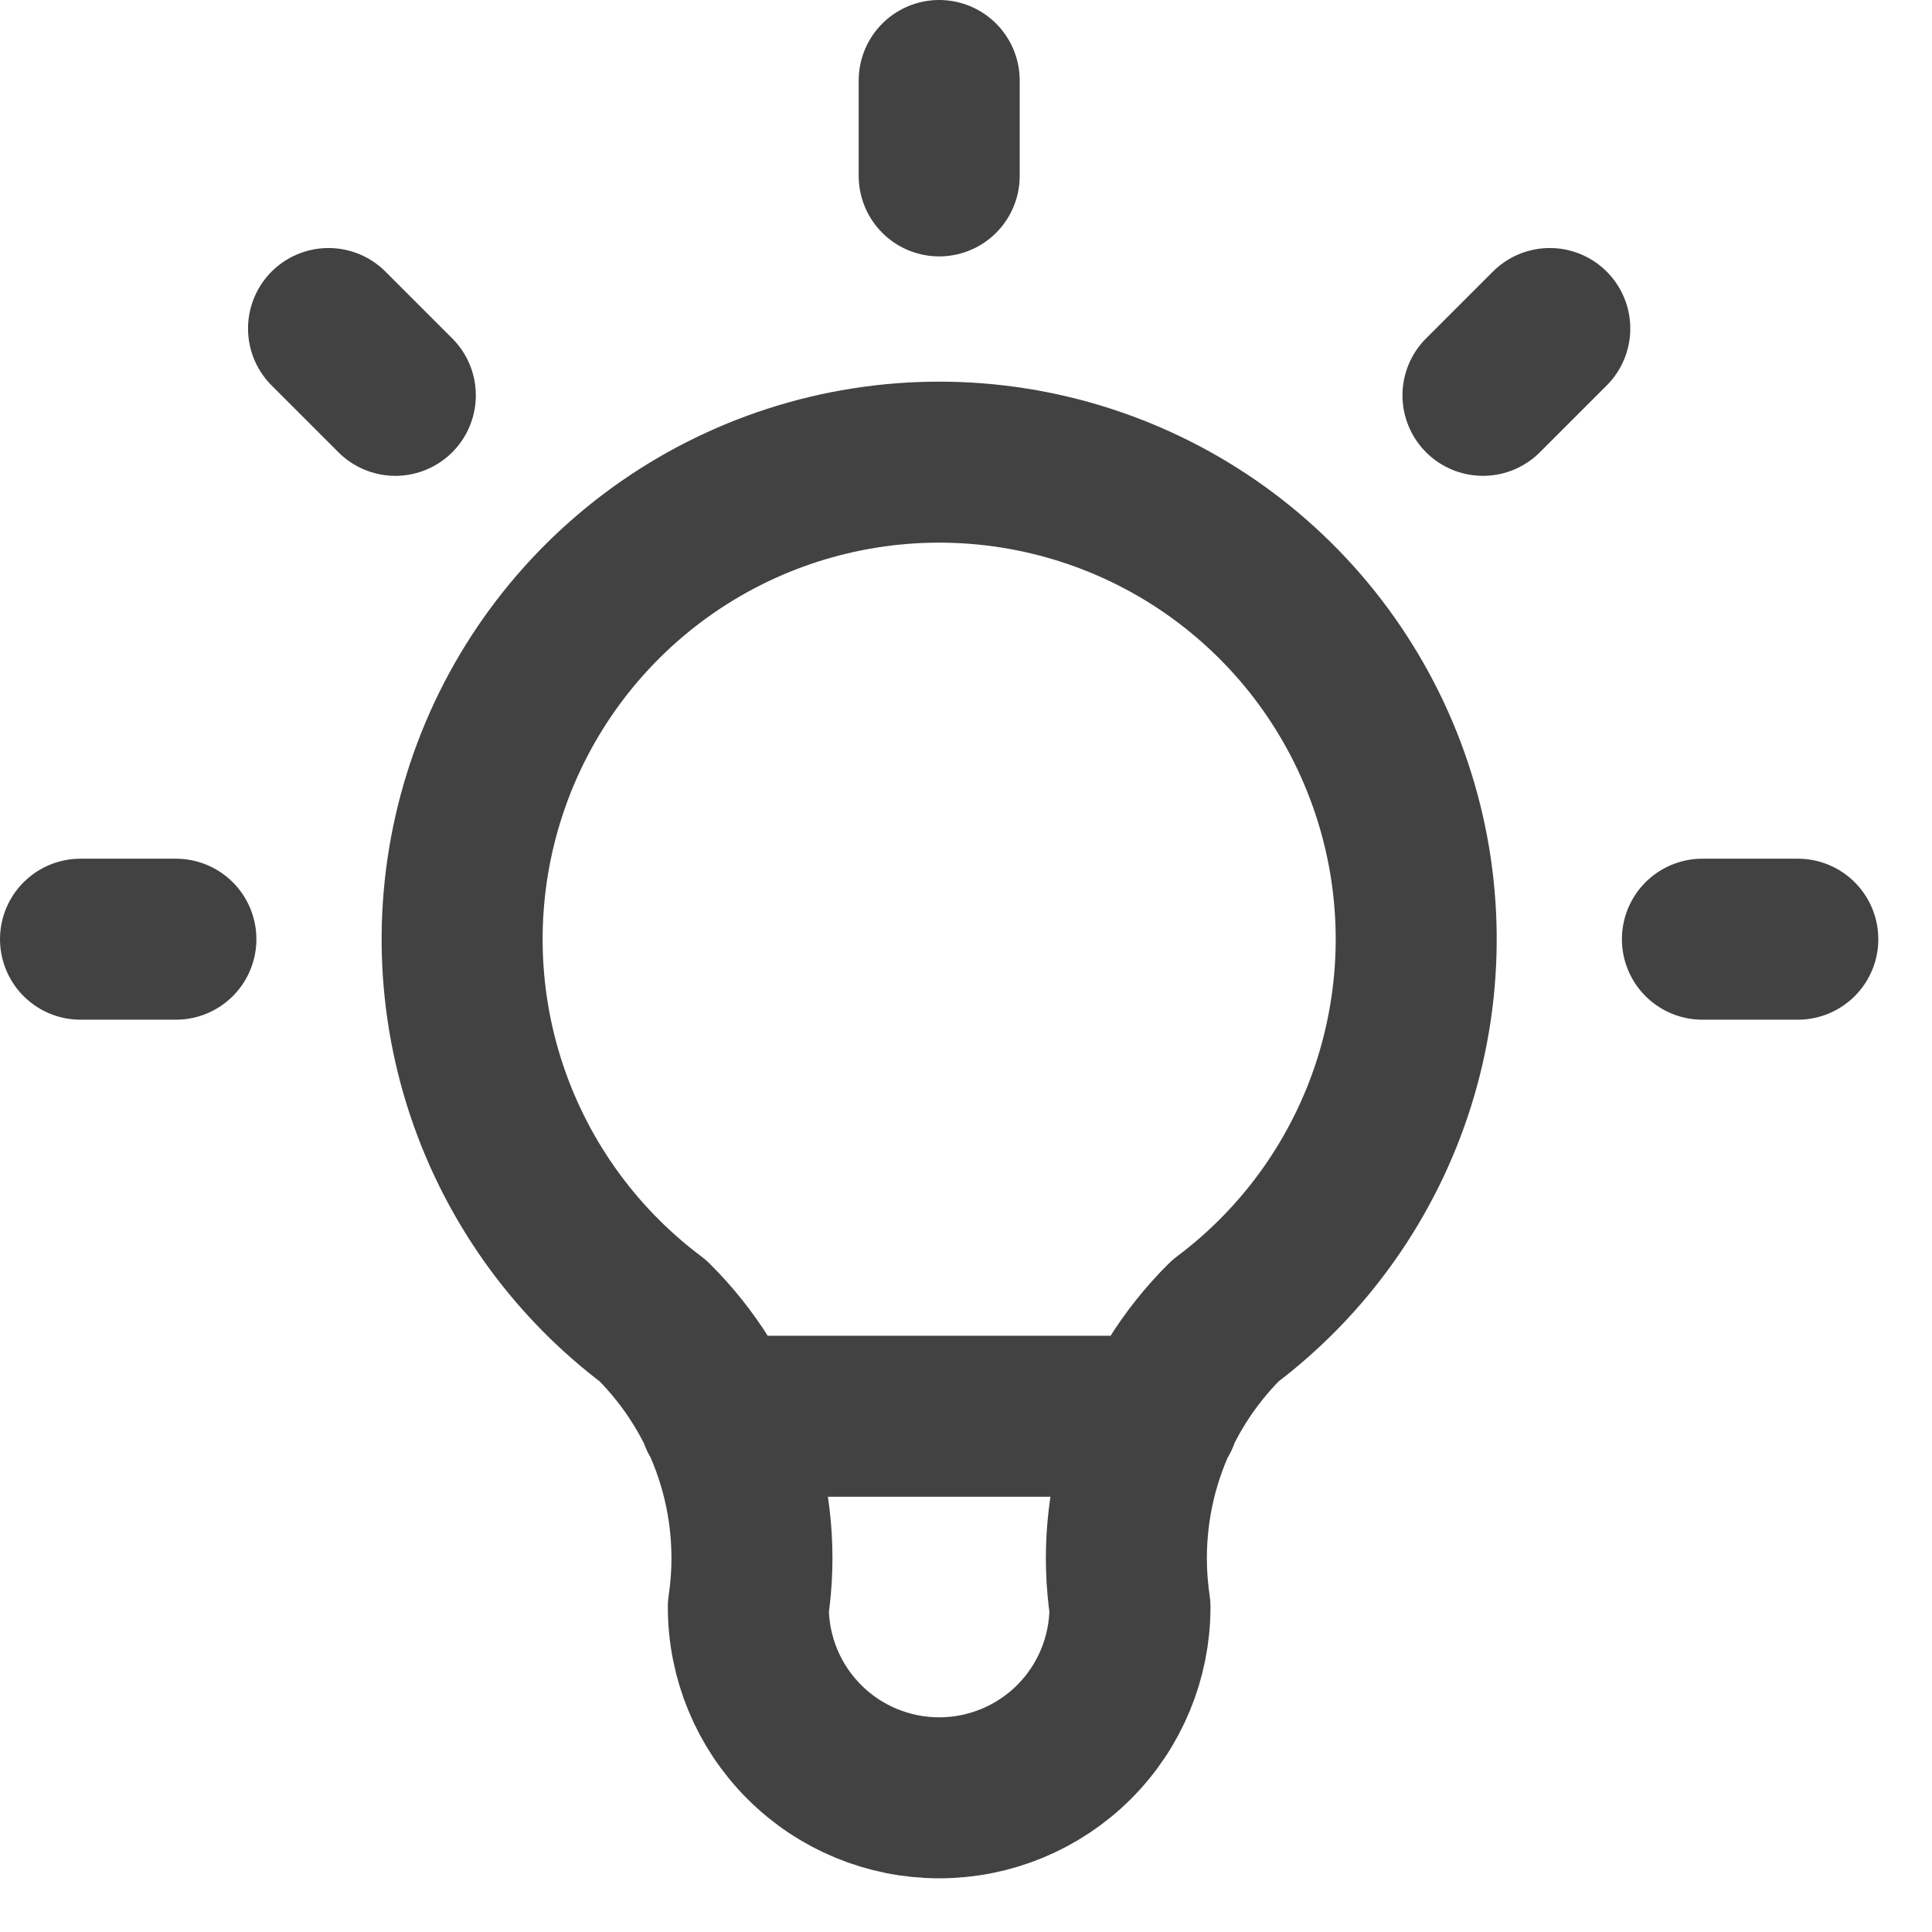
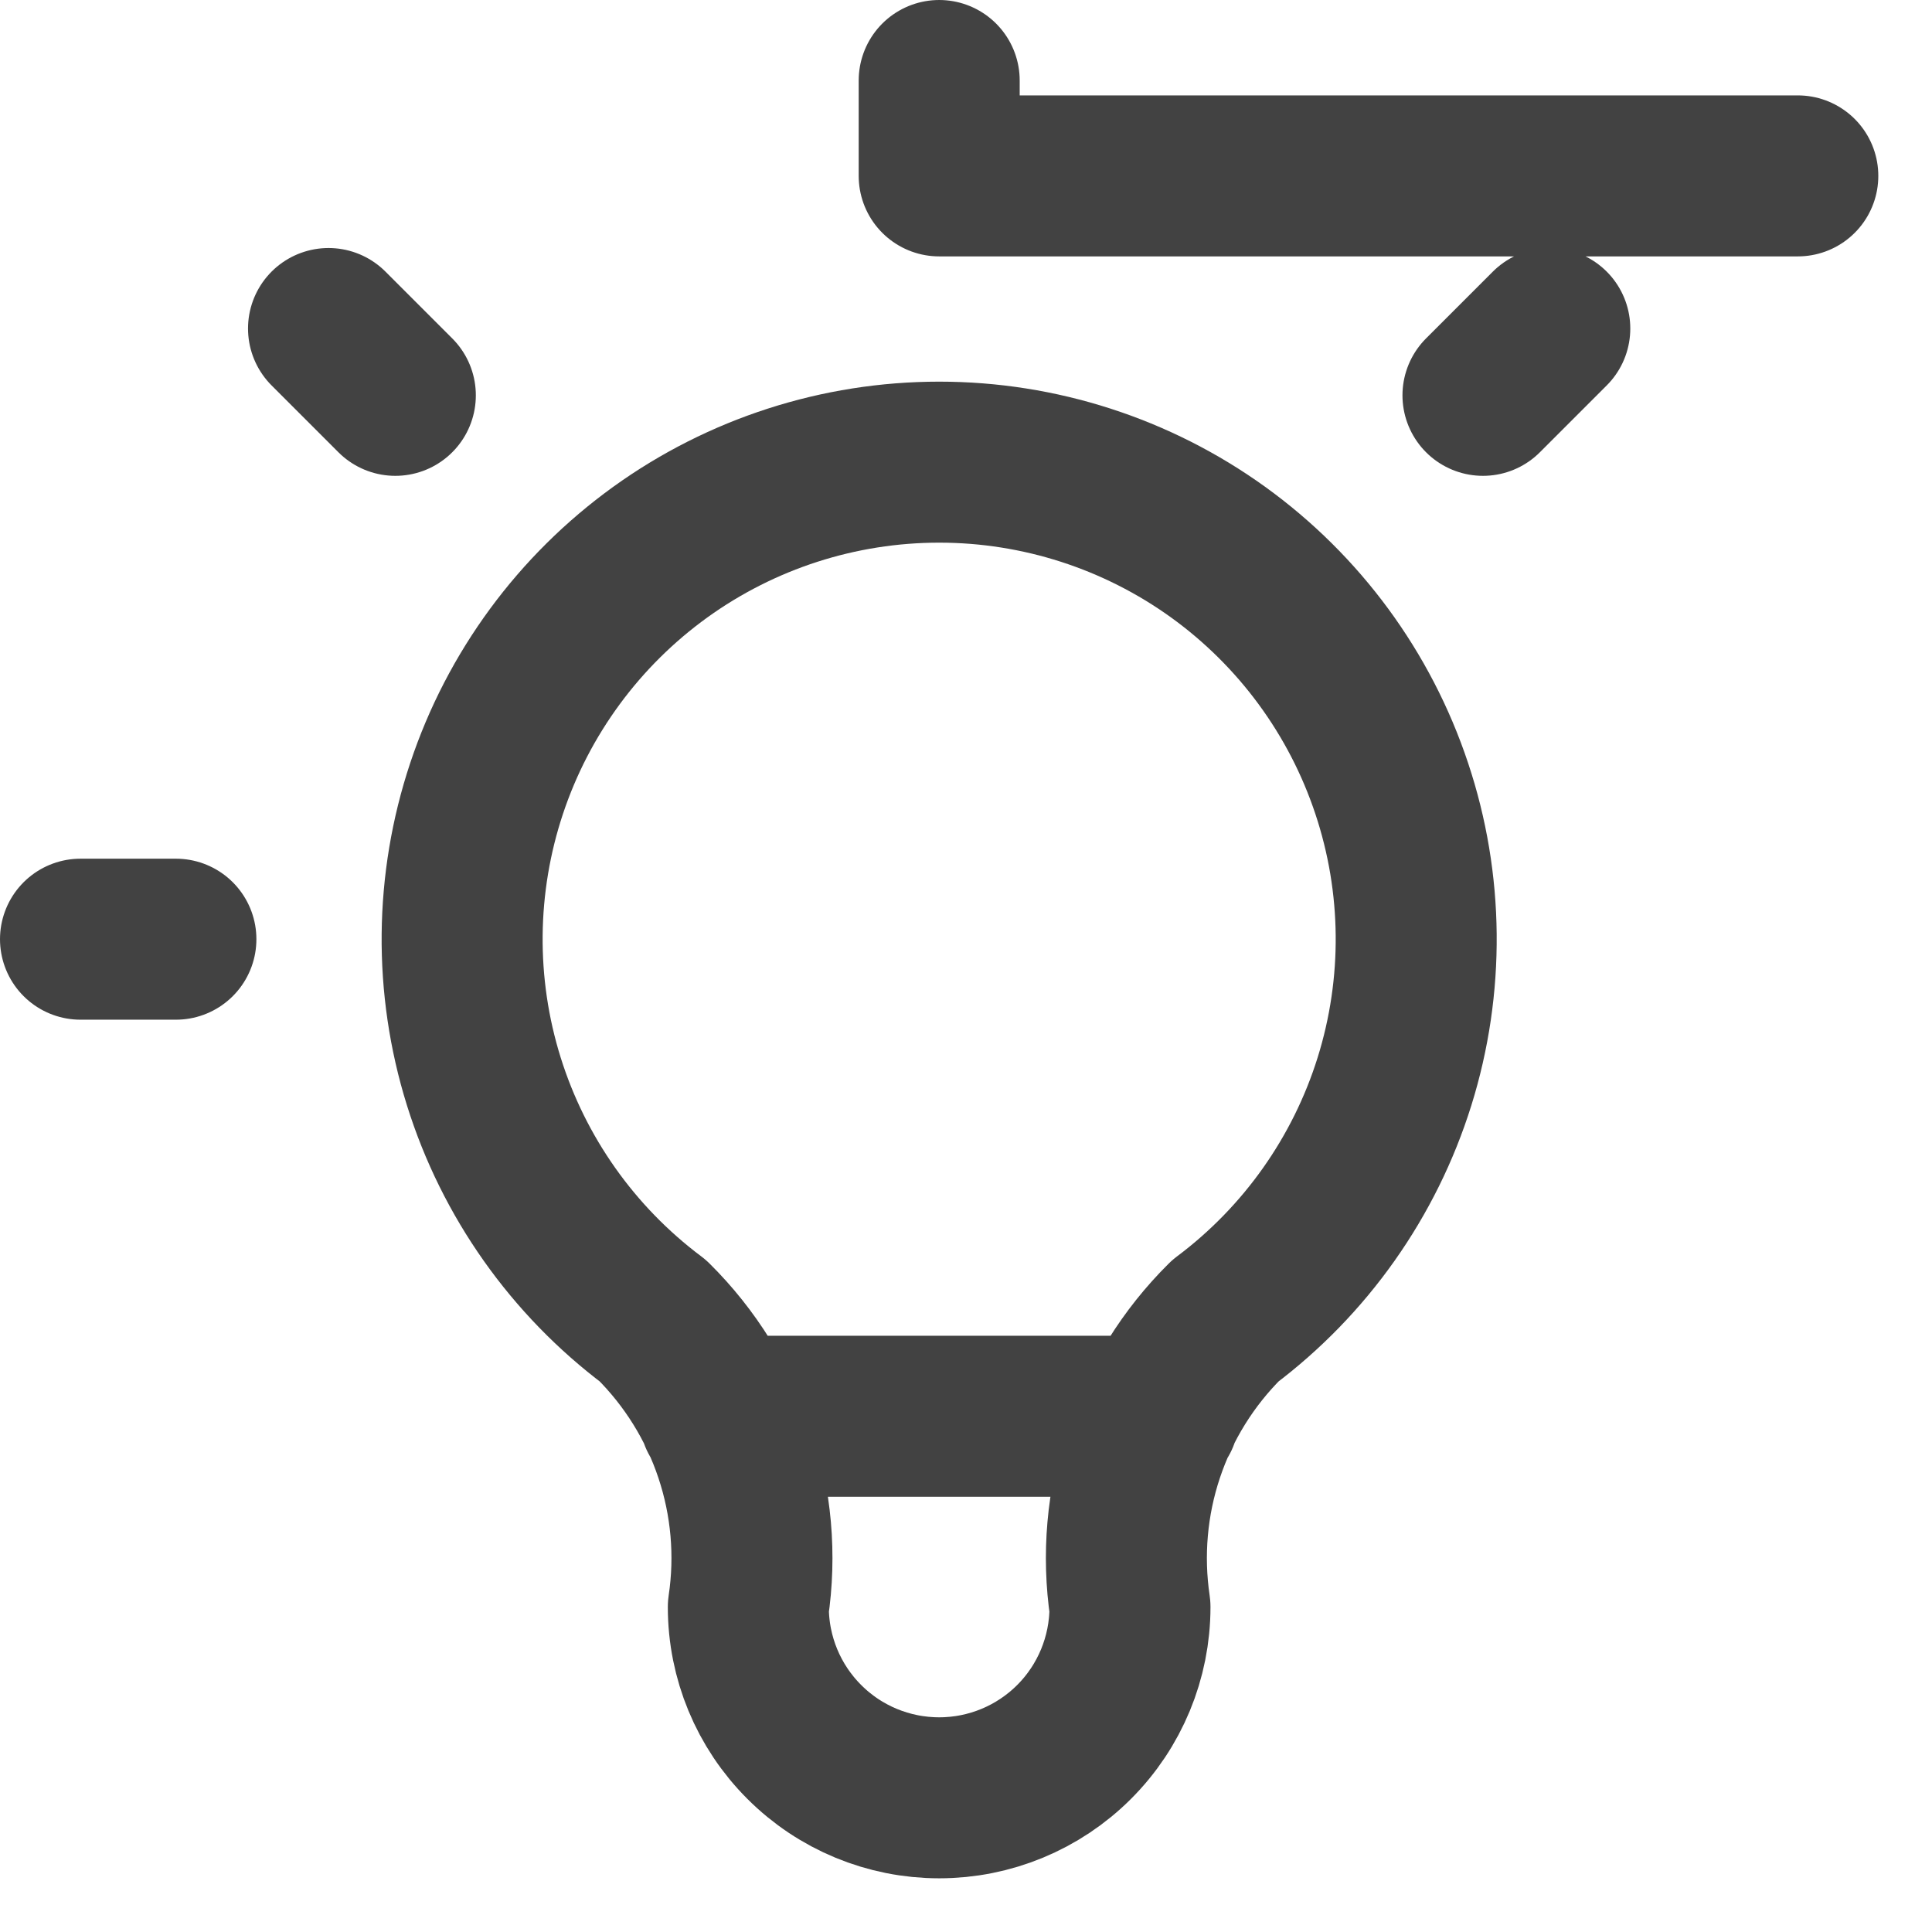
<svg xmlns="http://www.w3.org/2000/svg" width="24" height="24" viewBox="0 0 24 24" fill="none">
-   <path d="M1 11.667H2.185M11.667 1V2.185M21.148 11.667H22.333M4.081 4.081L4.911 4.911M19.252 4.081L18.422 4.911M8.941 17.593H14.393M8.111 16.407C7.116 15.661 6.381 14.621 6.01 13.434C5.639 12.246 5.652 10.973 6.045 9.793C6.438 8.613 7.193 7.587 8.202 6.859C9.211 6.132 10.423 5.741 11.667 5.741C12.91 5.741 14.123 6.132 15.132 6.859C16.141 7.587 16.895 8.613 17.288 9.793C17.682 10.973 17.694 12.246 17.323 13.434C16.952 14.621 16.217 15.661 15.222 16.407C14.759 16.866 14.411 17.426 14.205 18.044C13.999 18.661 13.942 19.319 14.037 19.963C14.037 20.592 13.787 21.195 13.343 21.639C12.898 22.084 12.295 22.333 11.667 22.333C11.038 22.333 10.435 22.084 9.991 21.639C9.546 21.195 9.296 20.592 9.296 19.963C9.392 19.319 9.334 18.661 9.128 18.044C8.922 17.426 8.574 16.866 8.111 16.407Z" stroke="#424242" stroke-width="2" stroke-linecap="round" stroke-linejoin="round" />
+   <path d="M1 11.667H2.185M11.667 1V2.185H22.333M4.081 4.081L4.911 4.911M19.252 4.081L18.422 4.911M8.941 17.593H14.393M8.111 16.407C7.116 15.661 6.381 14.621 6.01 13.434C5.639 12.246 5.652 10.973 6.045 9.793C6.438 8.613 7.193 7.587 8.202 6.859C9.211 6.132 10.423 5.741 11.667 5.741C12.91 5.741 14.123 6.132 15.132 6.859C16.141 7.587 16.895 8.613 17.288 9.793C17.682 10.973 17.694 12.246 17.323 13.434C16.952 14.621 16.217 15.661 15.222 16.407C14.759 16.866 14.411 17.426 14.205 18.044C13.999 18.661 13.942 19.319 14.037 19.963C14.037 20.592 13.787 21.195 13.343 21.639C12.898 22.084 12.295 22.333 11.667 22.333C11.038 22.333 10.435 22.084 9.991 21.639C9.546 21.195 9.296 20.592 9.296 19.963C9.392 19.319 9.334 18.661 9.128 18.044C8.922 17.426 8.574 16.866 8.111 16.407Z" stroke="#424242" stroke-width="2" stroke-linecap="round" stroke-linejoin="round" />
</svg>